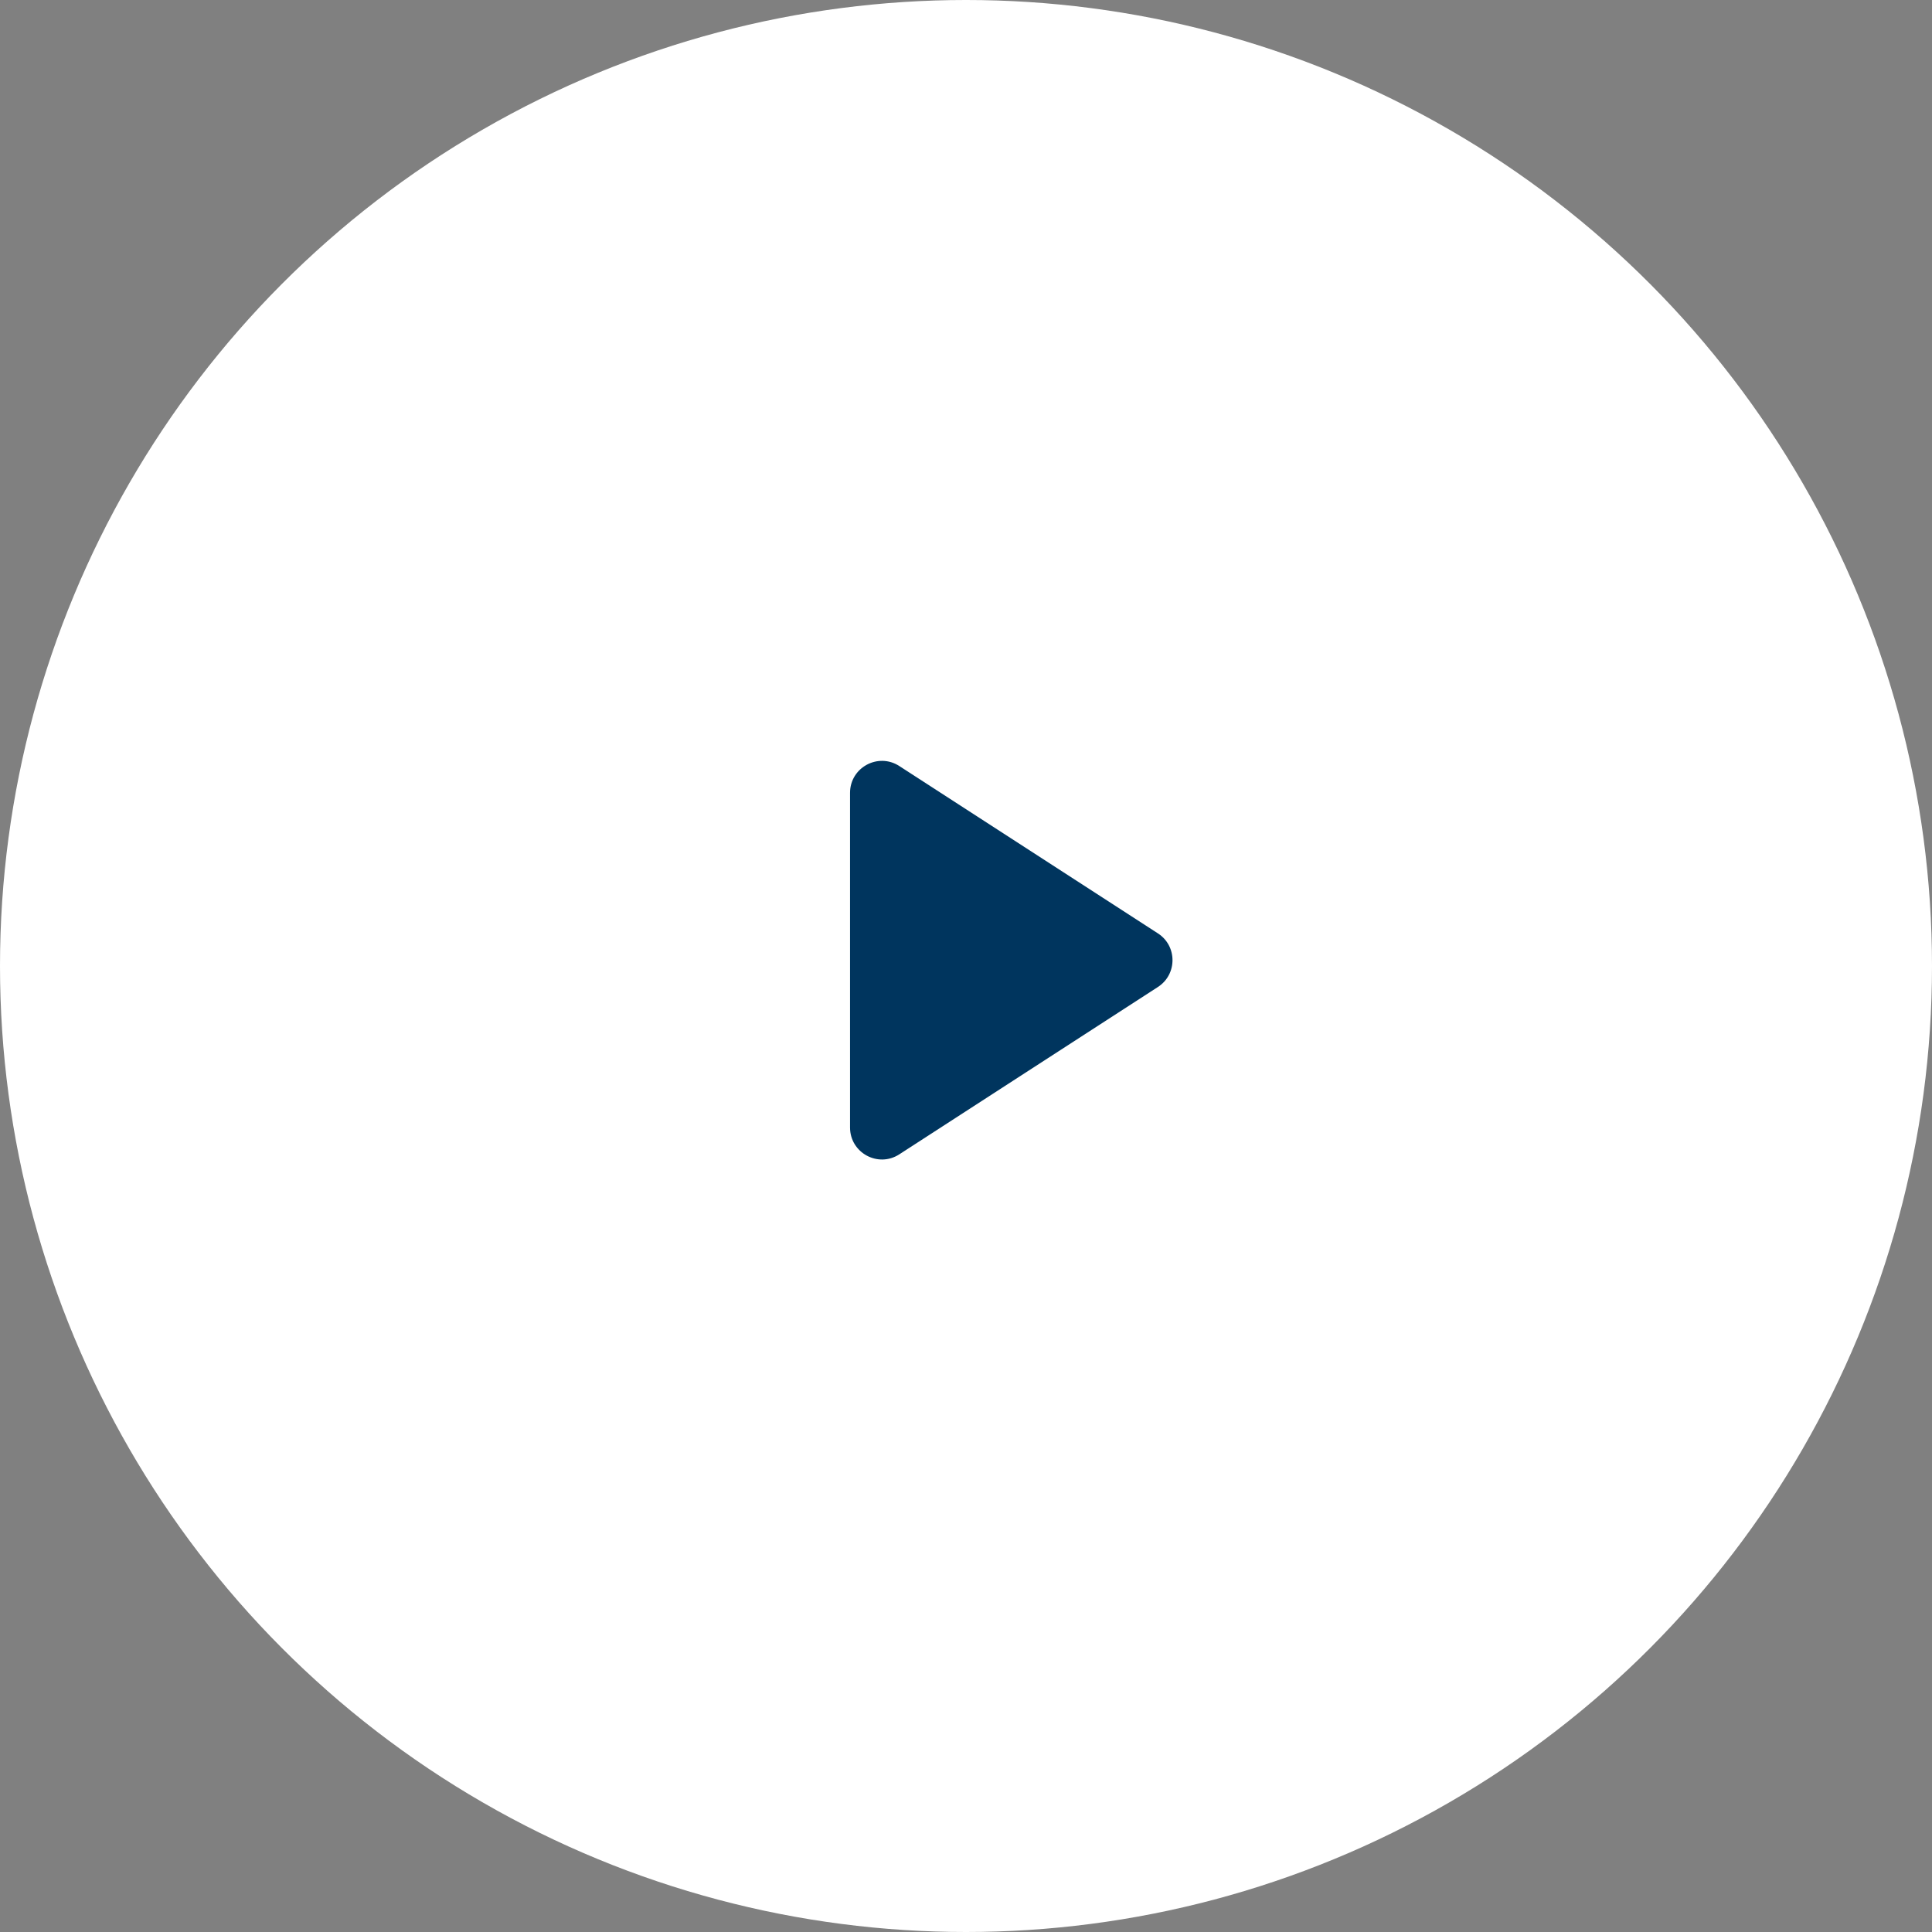
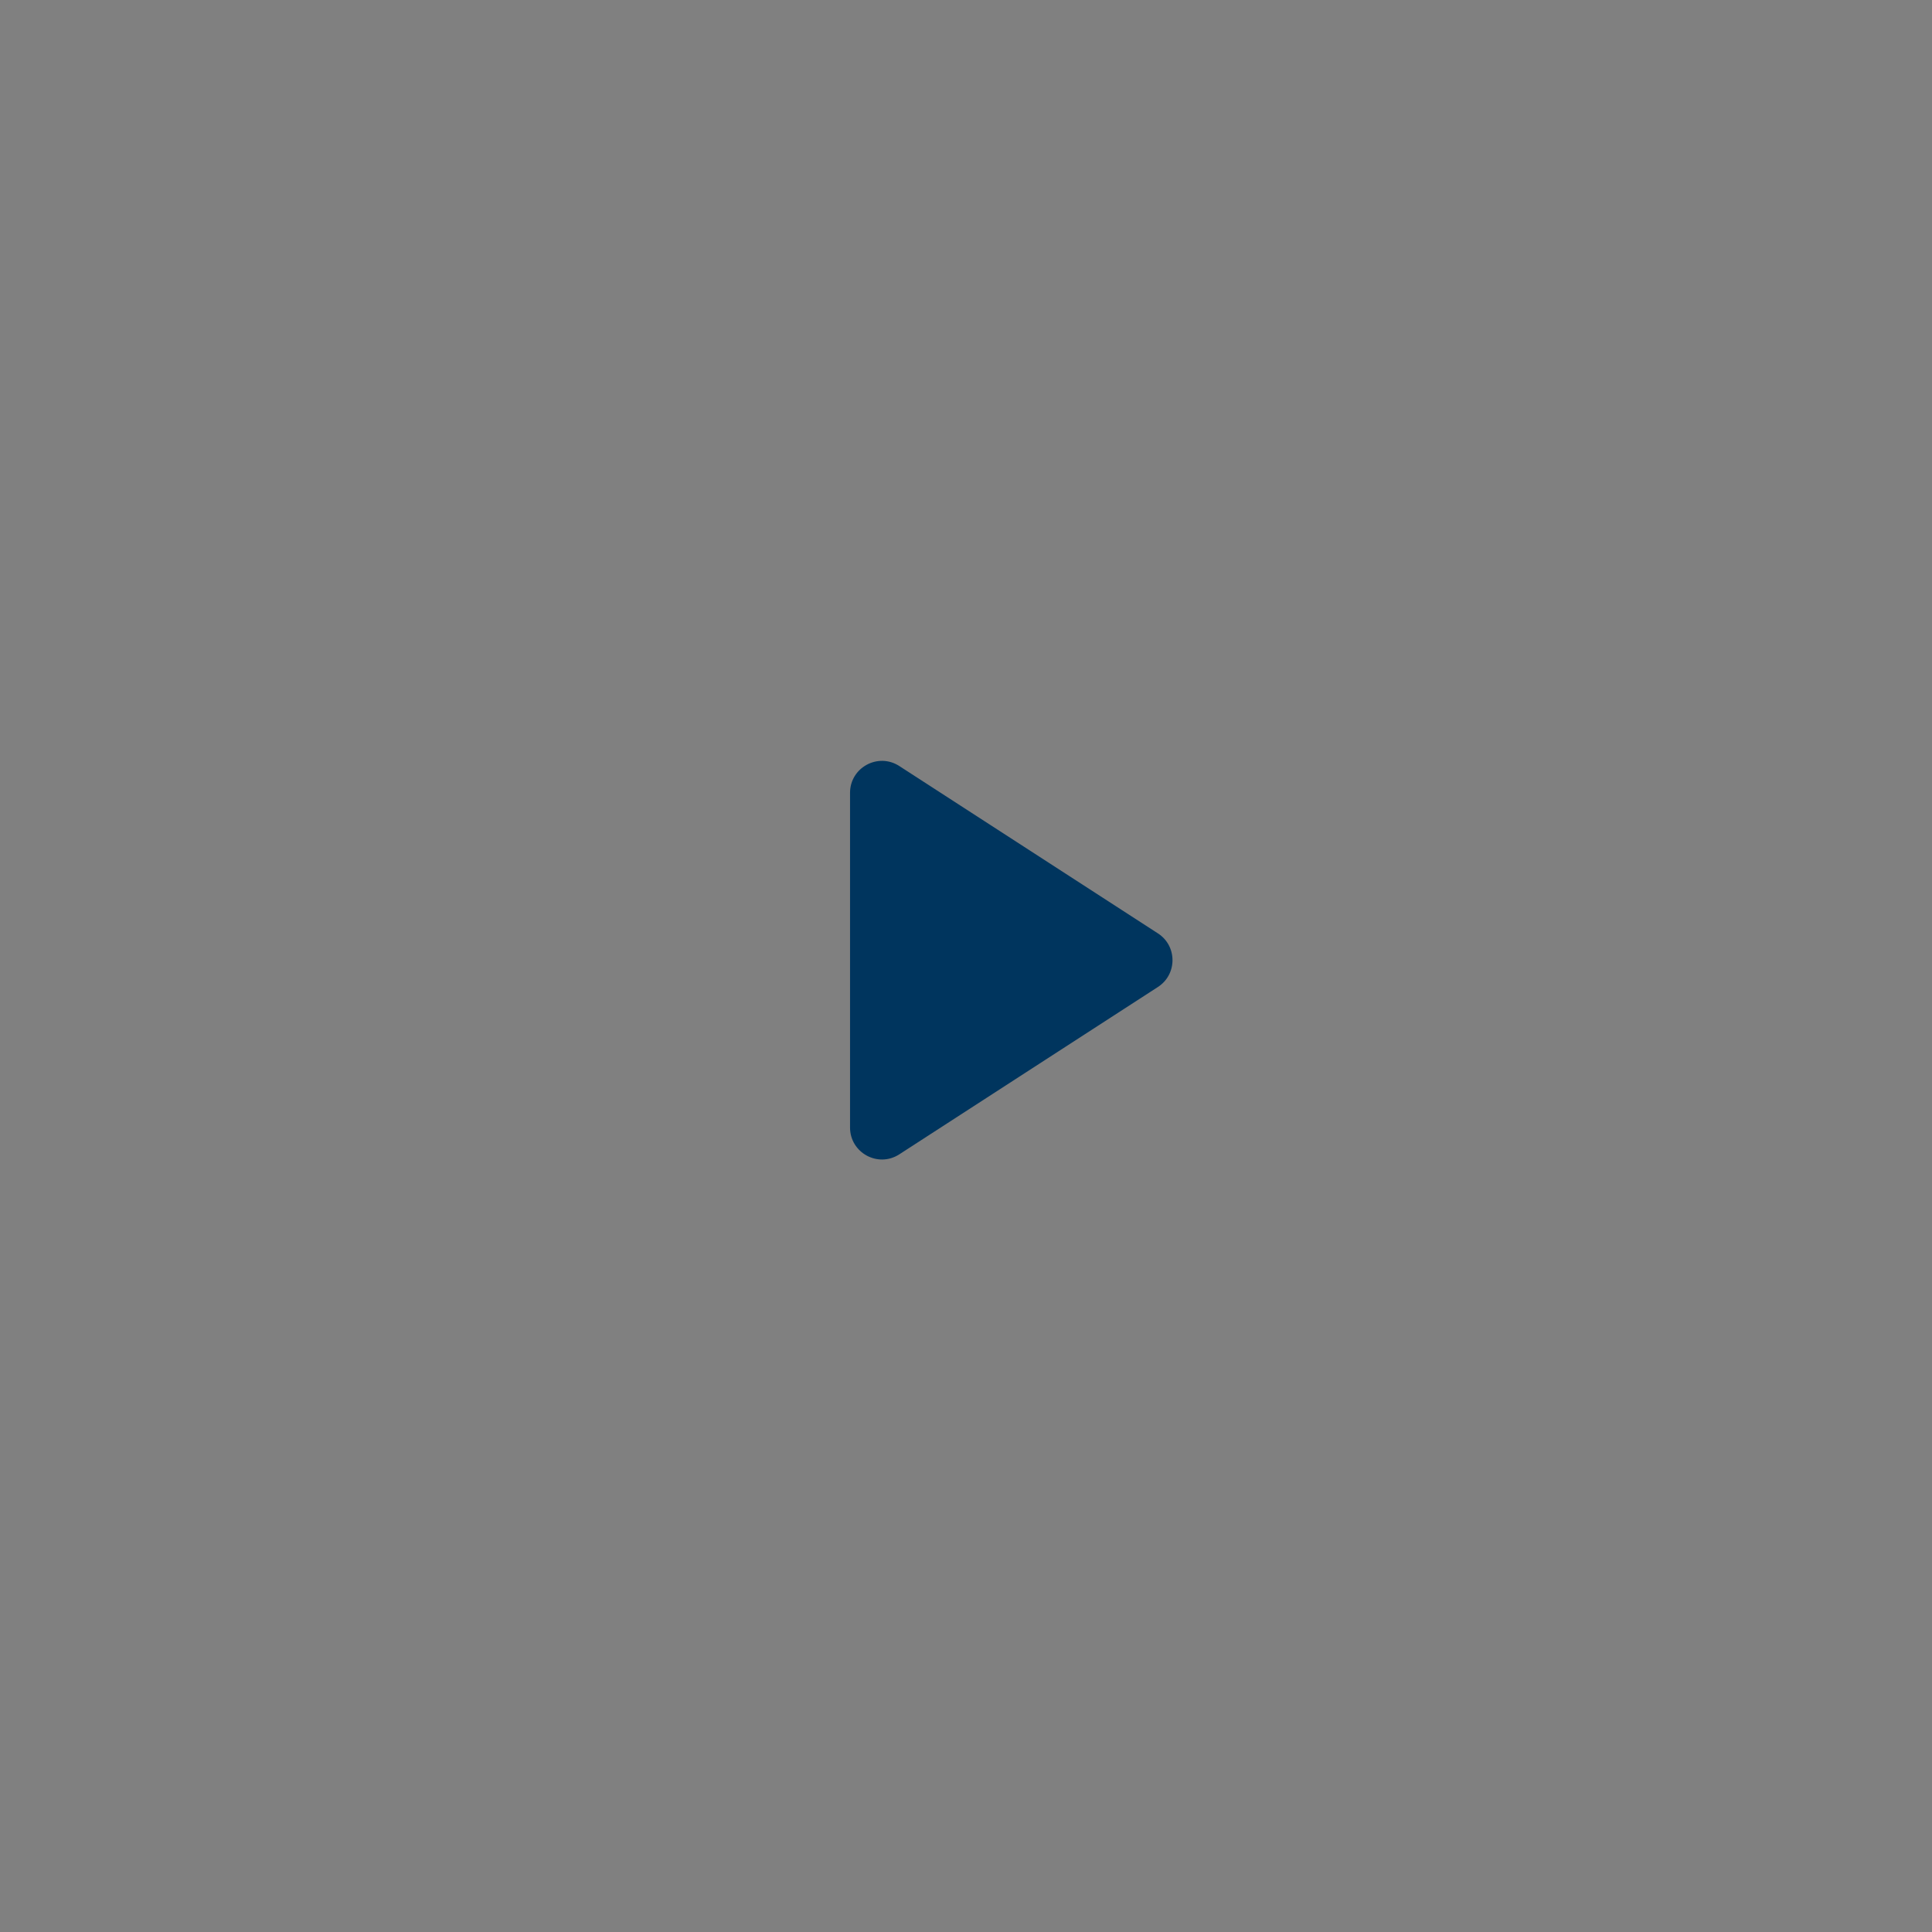
<svg xmlns="http://www.w3.org/2000/svg" width="50" height="50" viewBox="0 0 50 50" fill="none">
  <rect x="0" y="0" width="50" height="50" fill="#808080" stroke="none" />
-   <circle cx="25" cy="25" r="25" fill="white" />
  <path fill-rule="evenodd" clip-rule="evenodd" d="M29.967 24.156C30.47 24.481 30.47 25.217 29.967 25.543L26.519 27.774L23.274 29.874C22.724 30.23 21.999 29.835 21.999 29.18V24.849V20.518C21.999 19.864 22.724 19.469 23.274 19.825L29.967 24.156Z" fill="#00355E" />
</svg>